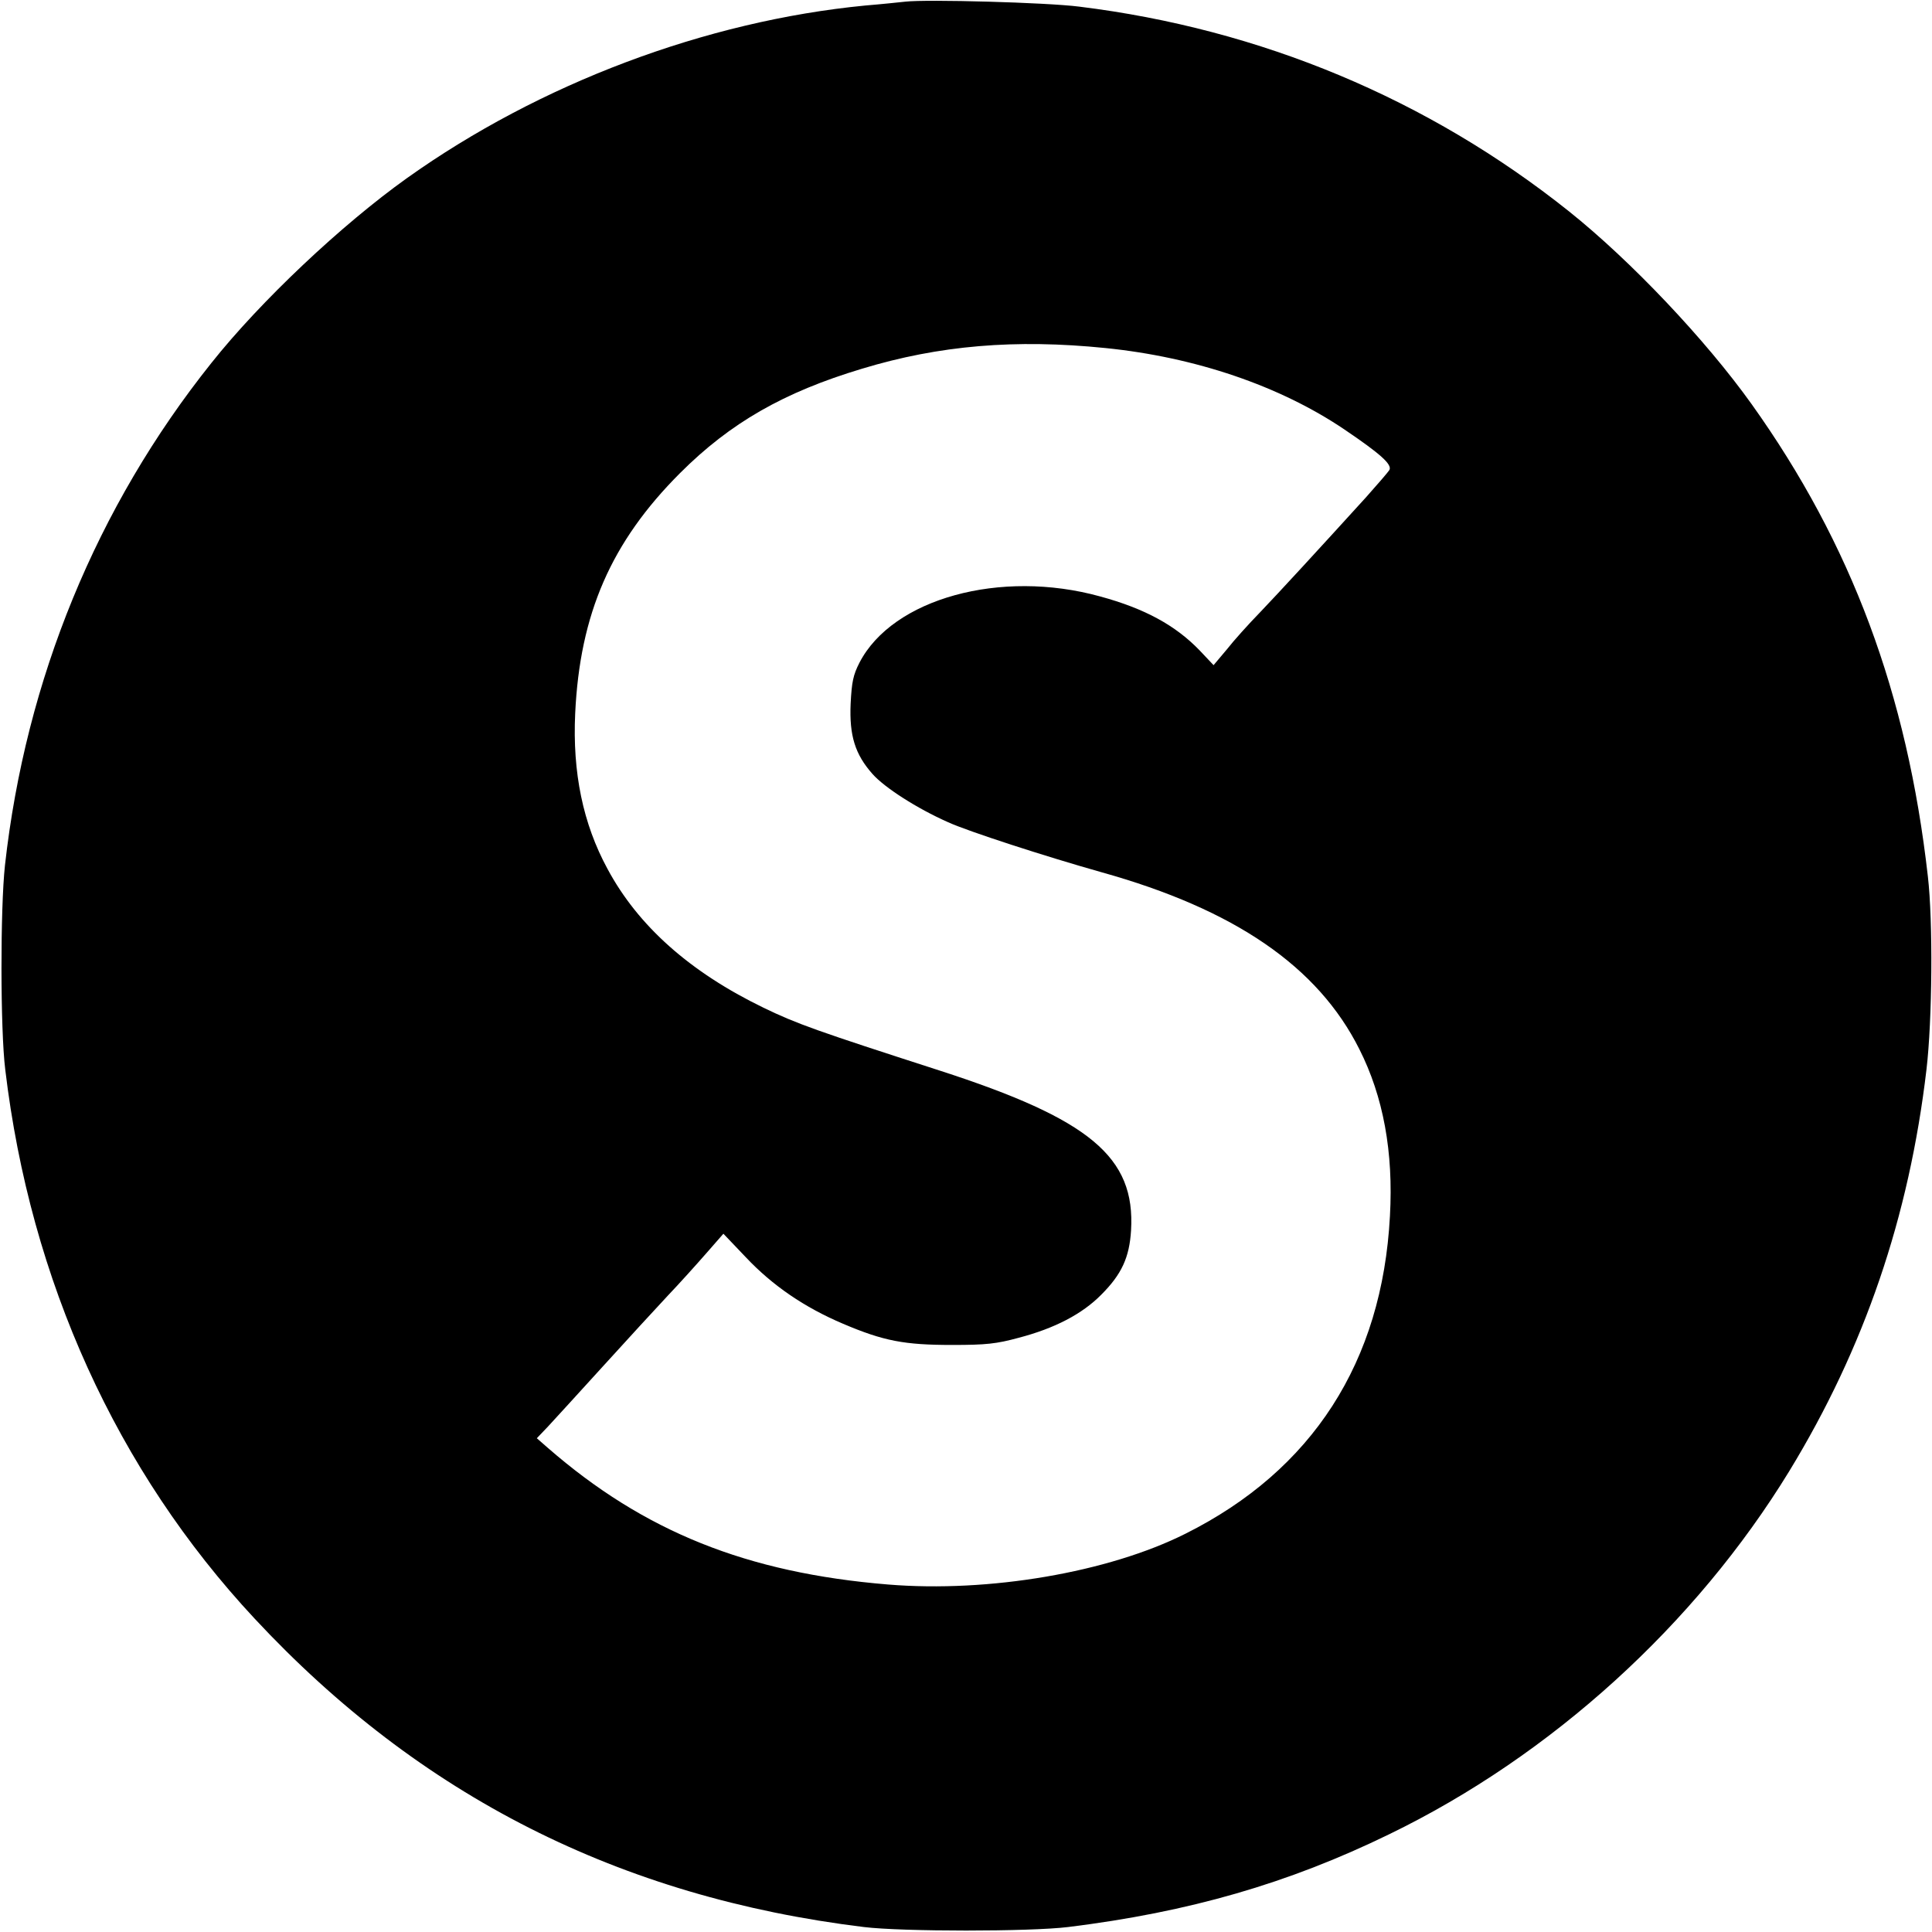
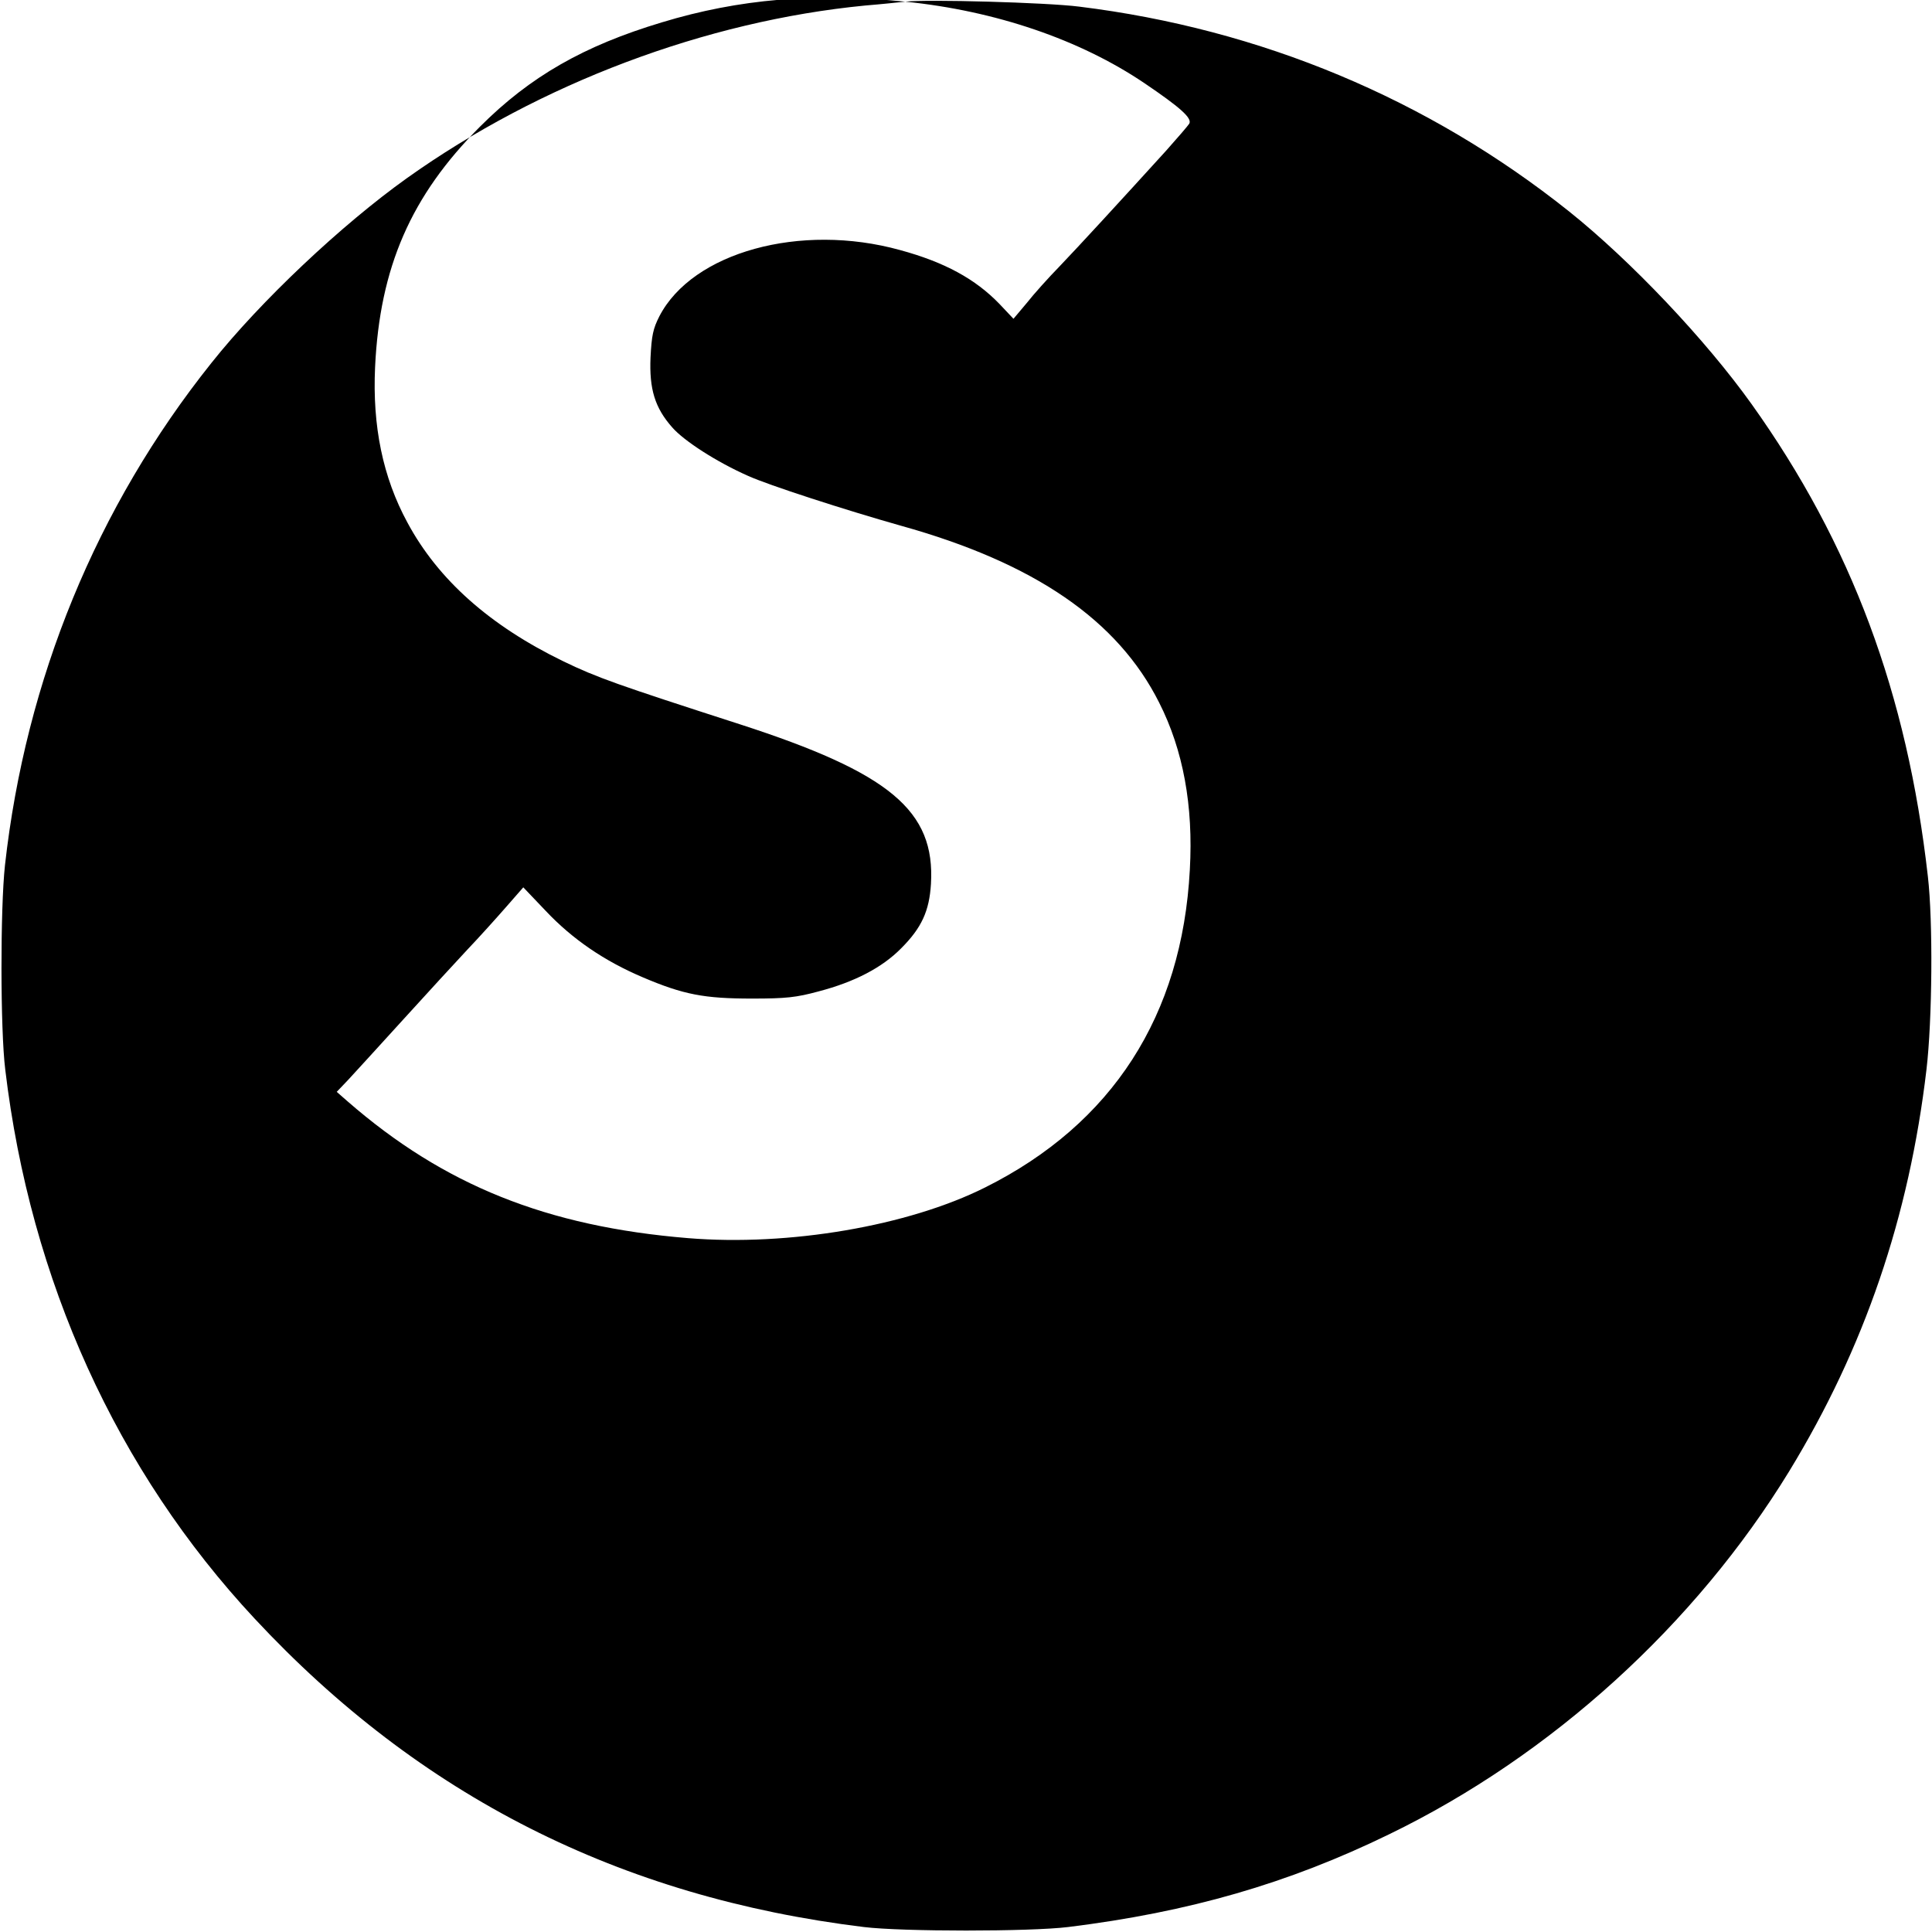
<svg xmlns="http://www.w3.org/2000/svg" version="1.0" width="700pt" height="700pt" viewBox="0 0 700 700" preserveAspectRatio="xMidYMid meet">
  <g transform="translate(0,700) scale(0.1,-0.1)" fill="#000000" stroke="none">
-     <path d="M3280 6994 c-19 -2 -84 -9 -145 -14 -578 -56 -1180 -283 -1660 -625 -237 -169 -531 -446 -709 -670 -416 -521 -673 -1147 -748 -1820 -17 -155 -17 -595 1 -740 91 -765 404 -1454 904 -1990 598 -642 1323 -1009 2207 -1117 139 -17 602 -17 740 0 438 54 798 158 1163 336 588 285 1110 760 1450 1316 272 446 434 920 497 1455 21 178 24 537 5 700 -75 662 -277 1204 -638 1710 -167 234 -438 520 -662 699 -510 407 -1117 661 -1775 742 -117 15 -553 27 -630 18z m725 -1255 c326 -33 632 -137 866 -295 130 -88 174 -127 163 -147 -5 -8 -43 -52 -84 -98 -169 -186 -318 -348 -386 -419 -40 -41 -94 -101 -119 -133 l-48 -57 -51 54 c-87 90 -198 151 -360 195 -361 100 -752 -8 -872 -240 -23 -45 -28 -70 -32 -149 -5 -115 16 -183 79 -254 43 -49 161 -125 274 -175 72 -33 353 -124 555 -181 484 -135 785 -342 935 -641 87 -172 124 -373 111 -605 -28 -529 -281 -921 -741 -1151 -279 -140 -712 -214 -1077 -184 -512 42 -885 192 -1233 495 l-40 35 41 43 c22 24 112 122 199 218 87 96 193 211 234 255 42 44 104 113 139 153 l63 72 81 -85 c97 -103 213 -182 352 -241 148 -63 223 -77 396 -77 123 0 160 4 241 26 130 34 230 86 299 156 74 74 102 135 108 233 16 266 -149 403 -693 579 -446 144 -517 169 -639 228 -266 129 -454 296 -565 503 -89 164 -127 349 -117 563 17 361 130 621 380 871 182 182 376 293 659 378 280 85 556 108 882 75z" />
+     <path d="M3280 6994 c-19 -2 -84 -9 -145 -14 -578 -56 -1180 -283 -1660 -625 -237 -169 -531 -446 -709 -670 -416 -521 -673 -1147 -748 -1820 -17 -155 -17 -595 1 -740 91 -765 404 -1454 904 -1990 598 -642 1323 -1009 2207 -1117 139 -17 602 -17 740 0 438 54 798 158 1163 336 588 285 1110 760 1450 1316 272 446 434 920 497 1455 21 178 24 537 5 700 -75 662 -277 1204 -638 1710 -167 234 -438 520 -662 699 -510 407 -1117 661 -1775 742 -117 15 -553 27 -630 18z c326 -33 632 -137 866 -295 130 -88 174 -127 163 -147 -5 -8 -43 -52 -84 -98 -169 -186 -318 -348 -386 -419 -40 -41 -94 -101 -119 -133 l-48 -57 -51 54 c-87 90 -198 151 -360 195 -361 100 -752 -8 -872 -240 -23 -45 -28 -70 -32 -149 -5 -115 16 -183 79 -254 43 -49 161 -125 274 -175 72 -33 353 -124 555 -181 484 -135 785 -342 935 -641 87 -172 124 -373 111 -605 -28 -529 -281 -921 -741 -1151 -279 -140 -712 -214 -1077 -184 -512 42 -885 192 -1233 495 l-40 35 41 43 c22 24 112 122 199 218 87 96 193 211 234 255 42 44 104 113 139 153 l63 72 81 -85 c97 -103 213 -182 352 -241 148 -63 223 -77 396 -77 123 0 160 4 241 26 130 34 230 86 299 156 74 74 102 135 108 233 16 266 -149 403 -693 579 -446 144 -517 169 -639 228 -266 129 -454 296 -565 503 -89 164 -127 349 -117 563 17 361 130 621 380 871 182 182 376 293 659 378 280 85 556 108 882 75z" />
  </g>
</svg>